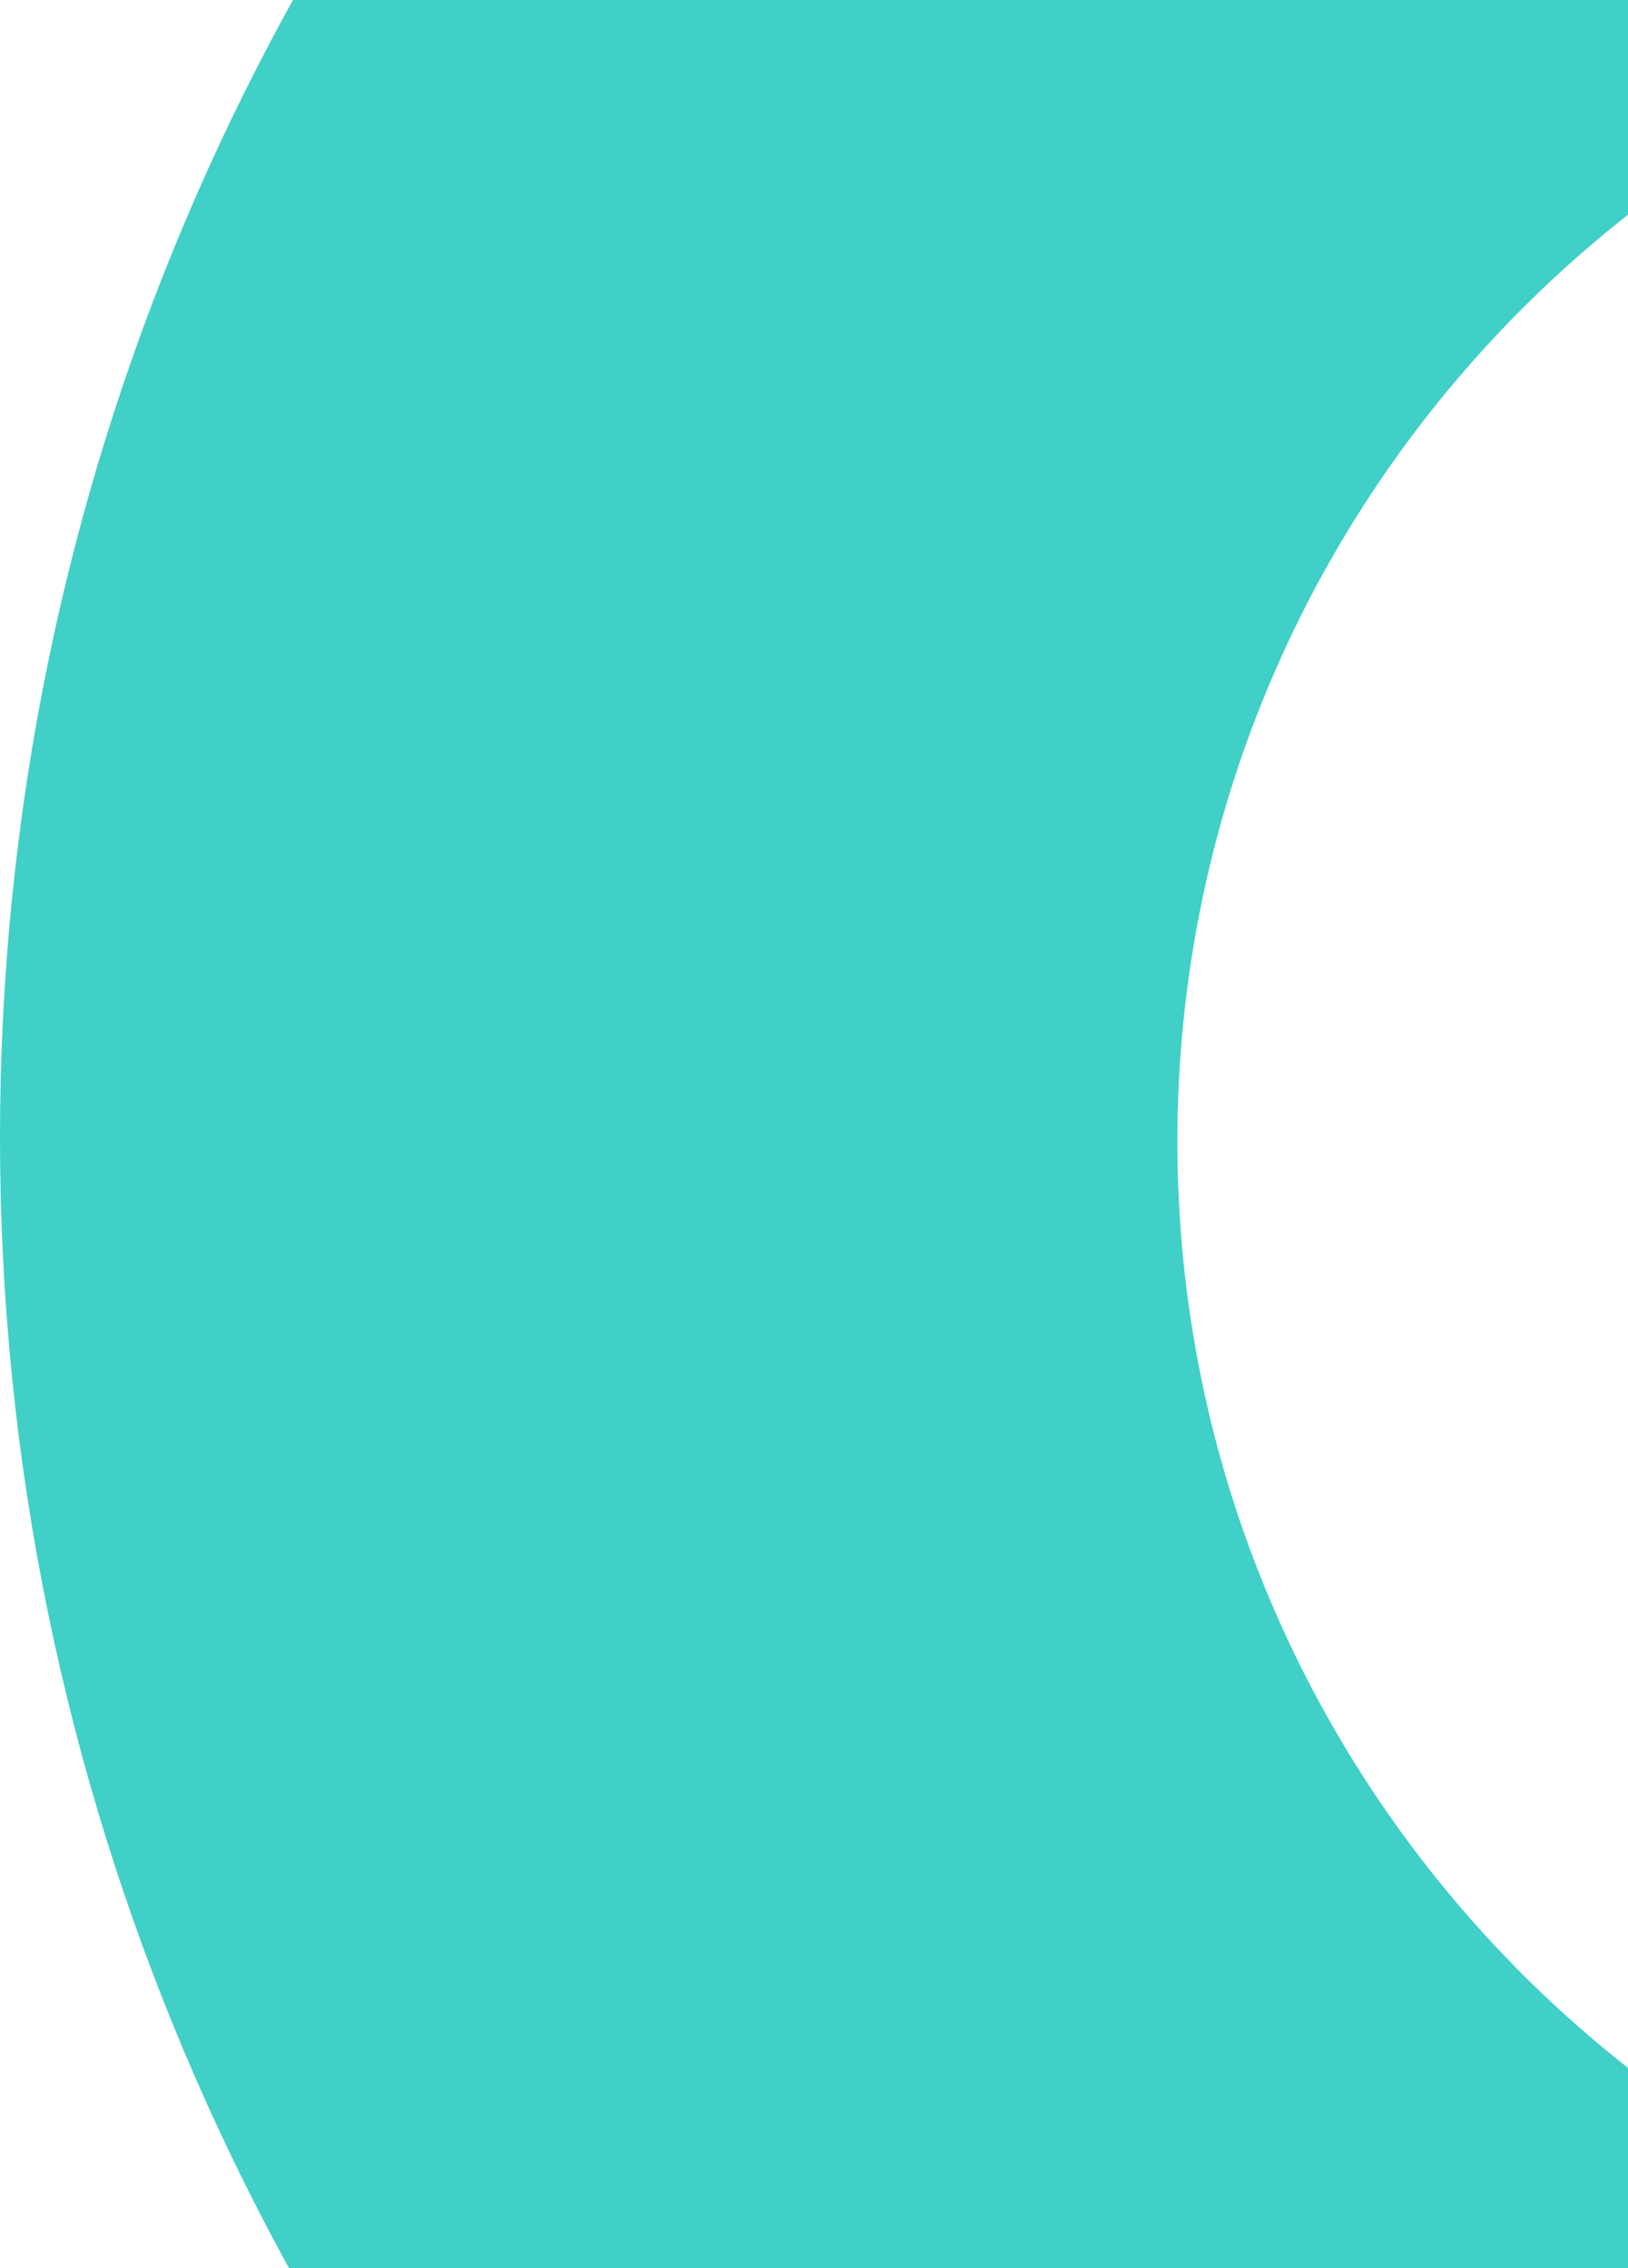
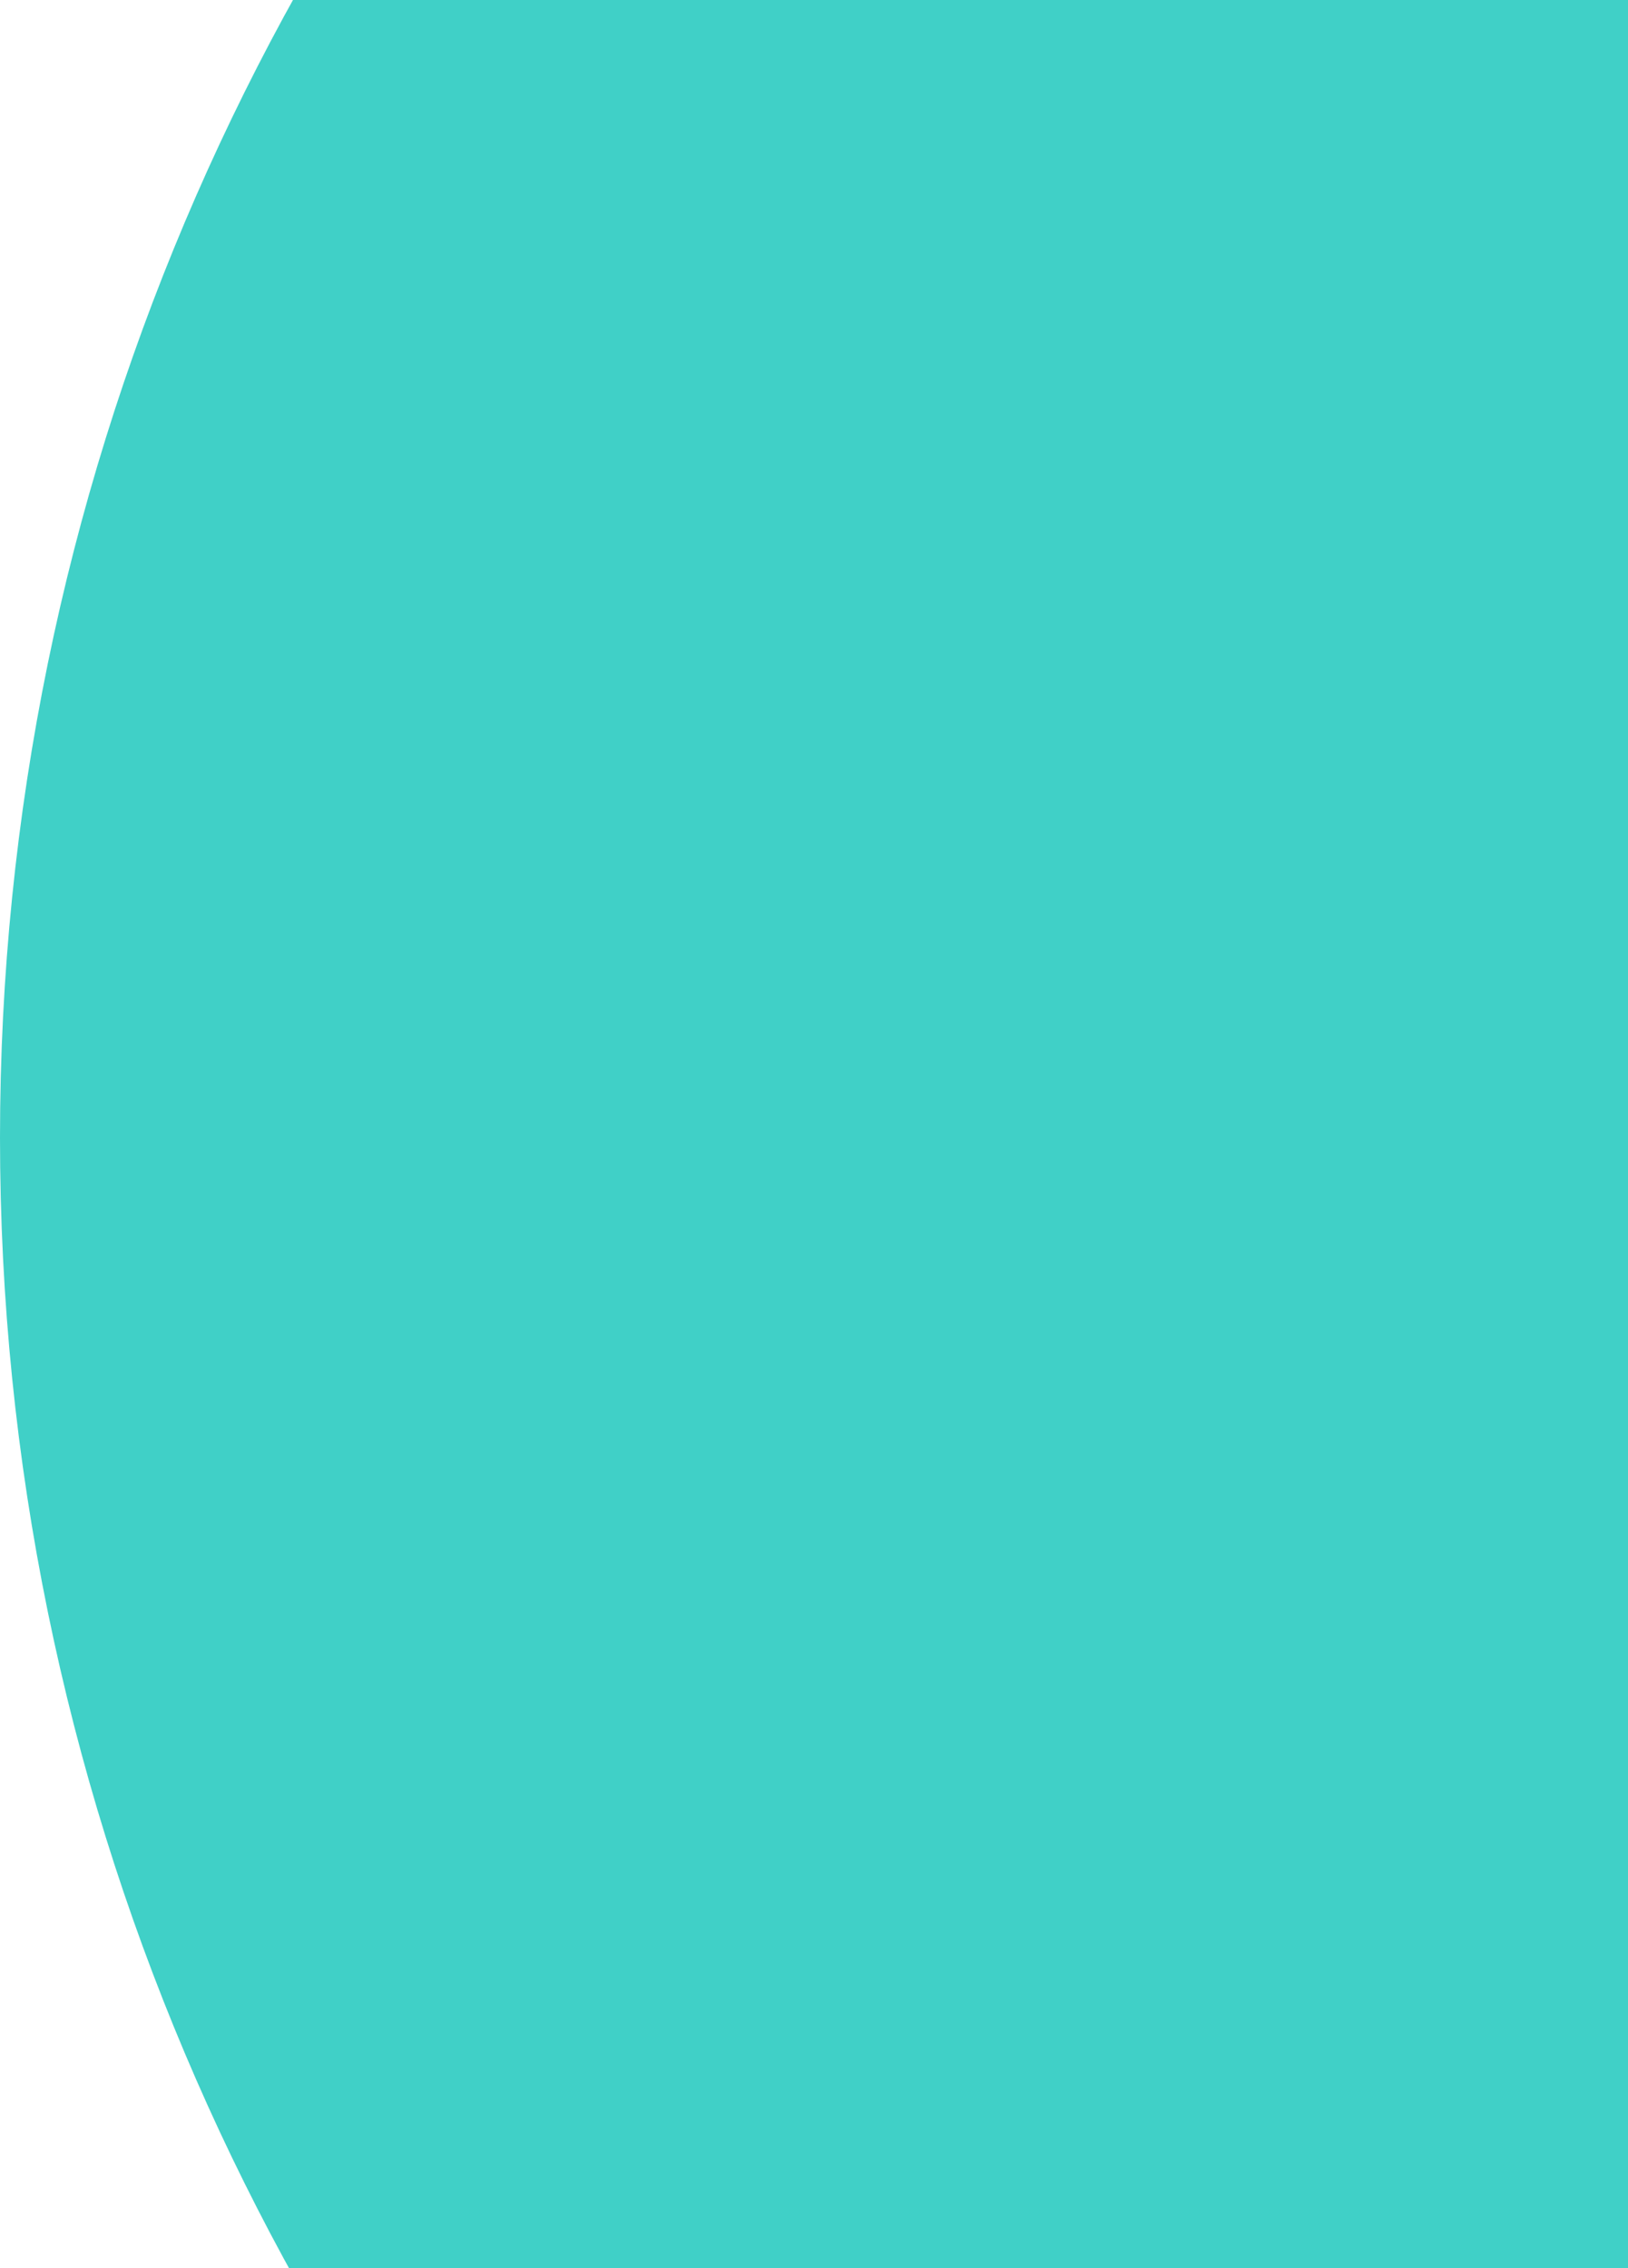
<svg xmlns="http://www.w3.org/2000/svg" width="224" height="312" viewBox="0 0 224 312">
-   <path d="M323.5-167C502.164-167 647-22.164 647 156.5S502.164 480 323.5 480 0 335.164 0 156.5 144.836-167 323.5-167zM324-5c-89.47 0-162 72.53-162 162s72.53 162 162 162 162-72.53 162-162S413.47-5 324-5z" fill="#40D0C7" fill-rule="evenodd" />
+   <path d="M323.5-167C502.164-167 647-22.164 647 156.5S502.164 480 323.5 480 0 335.164 0 156.5 144.836-167 323.5-167zM324-5s72.53 162 162 162 162-72.53 162-162S413.47-5 324-5z" fill="#40D0C7" fill-rule="evenodd" />
</svg>